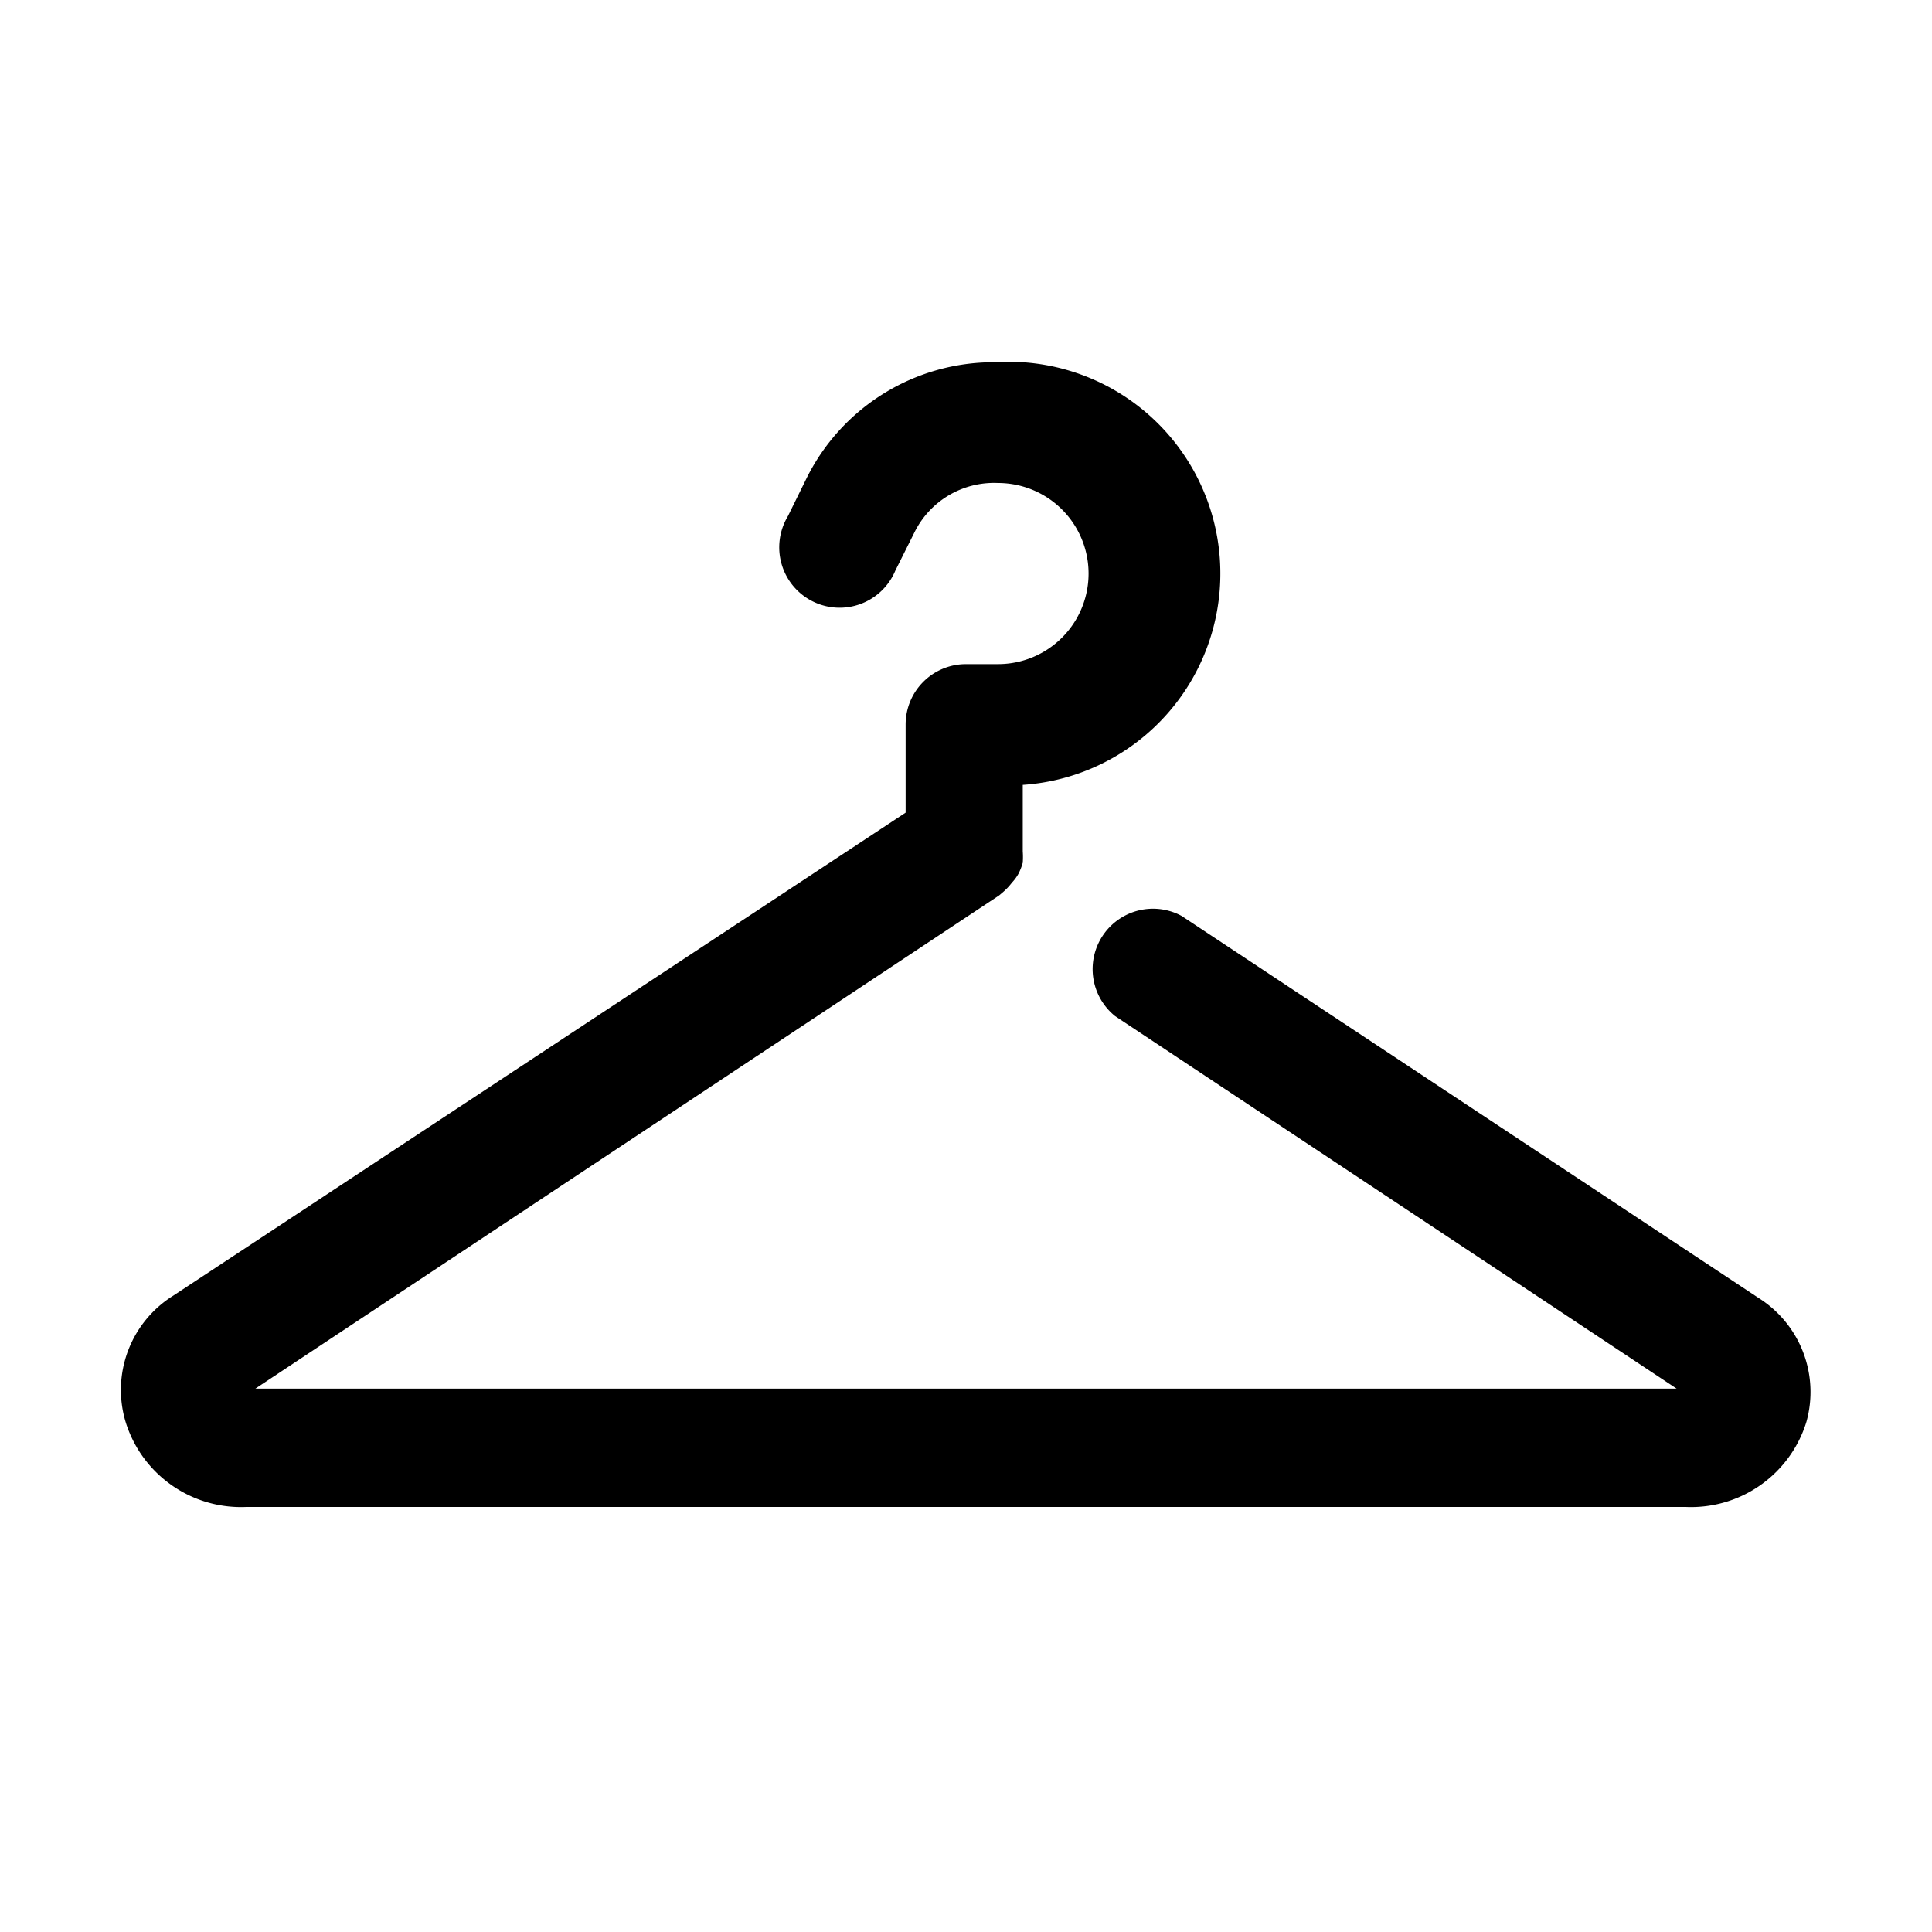
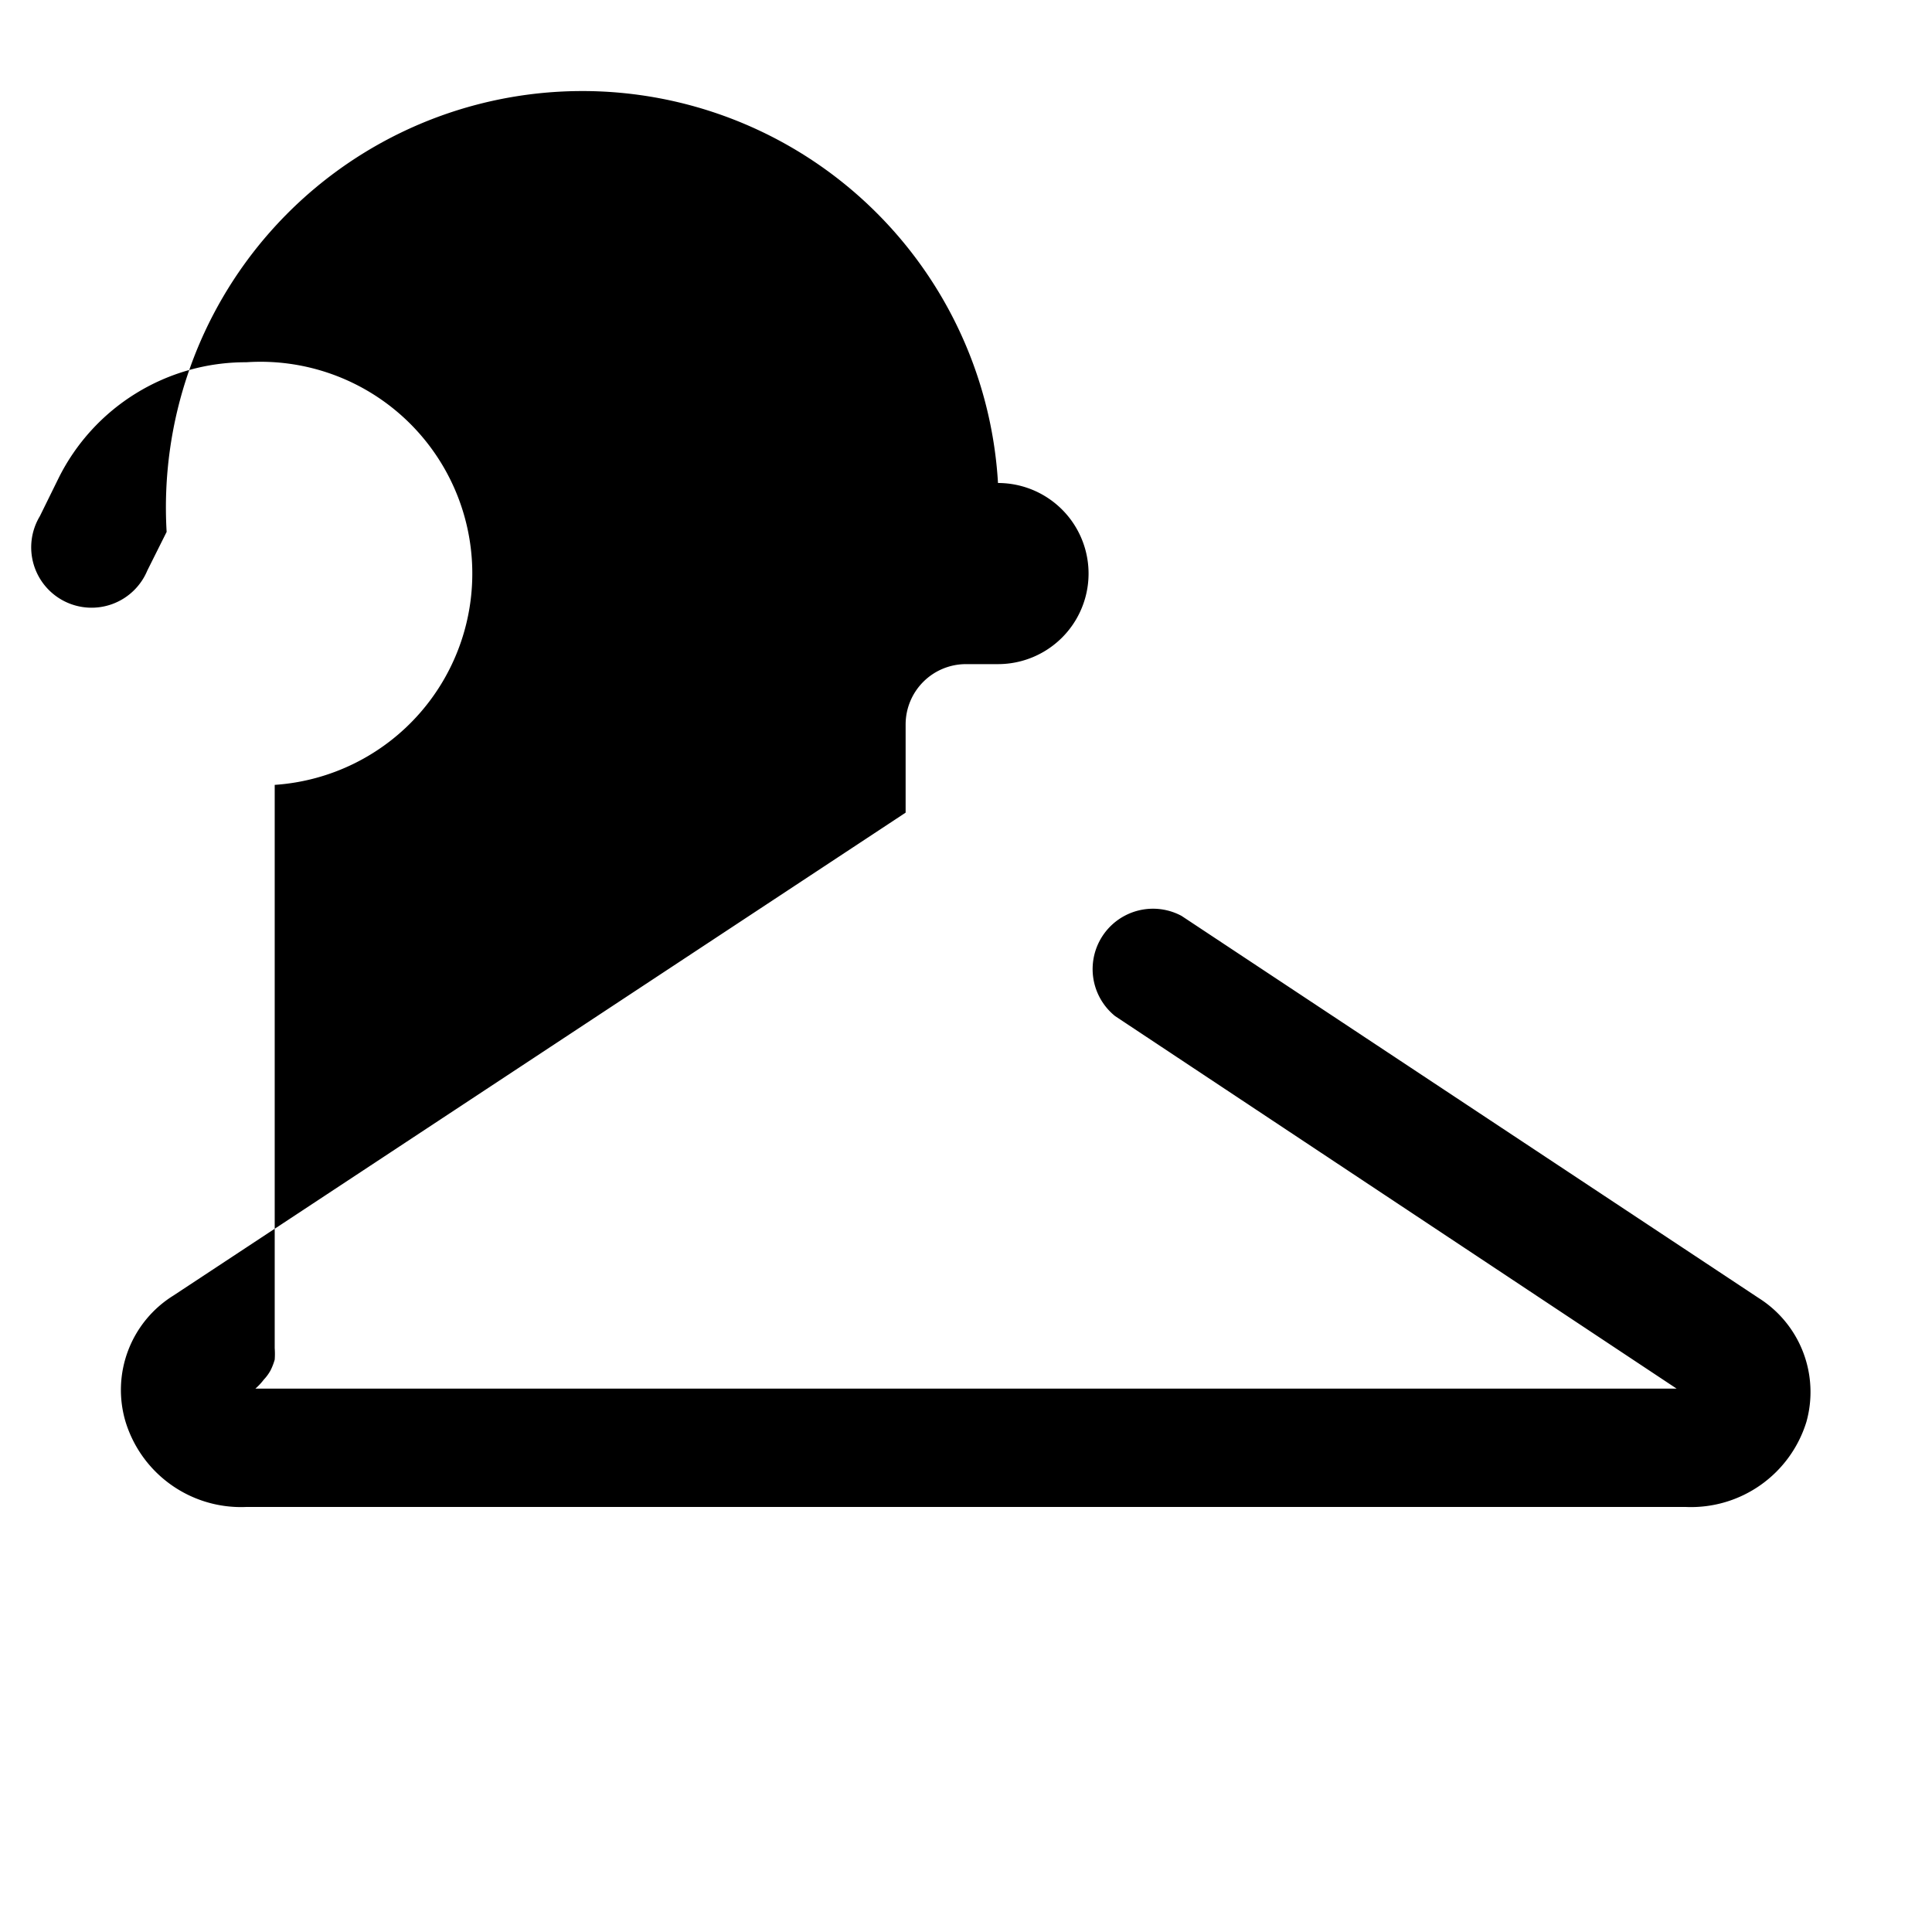
<svg xmlns="http://www.w3.org/2000/svg" height="32" width="32" viewBox="0 0 32 32">
  <title>hanger</title>
  <g fill="#000000" class="nc-icon-wrapper">
-     <path d="M29.13 21.5l-9.56-6.33a1 1 0 0 0-1.1 1.66l9.3 6.17H4.23l12.32-8.17.07-.06a1 1 0 0 0 .14-.15.72.72 0 0 0 .11-.15 1 1 0 0 0 .07-.18 1.29 1.29 0 0 0 0-.19V13a3.5 3.5 0 0 0-.47-7 3.46 3.46 0 0 0-3.11 1.92l-.31.63a1 1 0 1 0 1.78.9l.32-.64A1.47 1.47 0 0 1 16.53 8a1.5 1.5 0 0 1 0 3H16a1 1 0 0 0-1 1v1.46l-12.13 8a1.84 1.84 0 0 0-.79 2.09 2 2 0 0 0 2 1.41h23.84a2 2 0 0 0 2-1.41 1.84 1.84 0 0 0-.79-2.05z" id="hanger" />
+     <path d="M29.13 21.5l-9.56-6.33a1 1 0 0 0-1.1 1.66l9.3 6.17H4.23a1 1 0 0 0 .14-.15.72.72 0 0 0 .11-.15 1 1 0 0 0 .07-.18 1.29 1.29 0 0 0 0-.19V13a3.5 3.5 0 0 0-.47-7 3.46 3.46 0 0 0-3.11 1.92l-.31.63a1 1 0 1 0 1.78.9l.32-.64A1.47 1.47 0 0 1 16.53 8a1.5 1.5 0 0 1 0 3H16a1 1 0 0 0-1 1v1.46l-12.13 8a1.84 1.84 0 0 0-.79 2.09 2 2 0 0 0 2 1.41h23.84a2 2 0 0 0 2-1.41 1.84 1.84 0 0 0-.79-2.05z" id="hanger" />
  </g>
</svg>